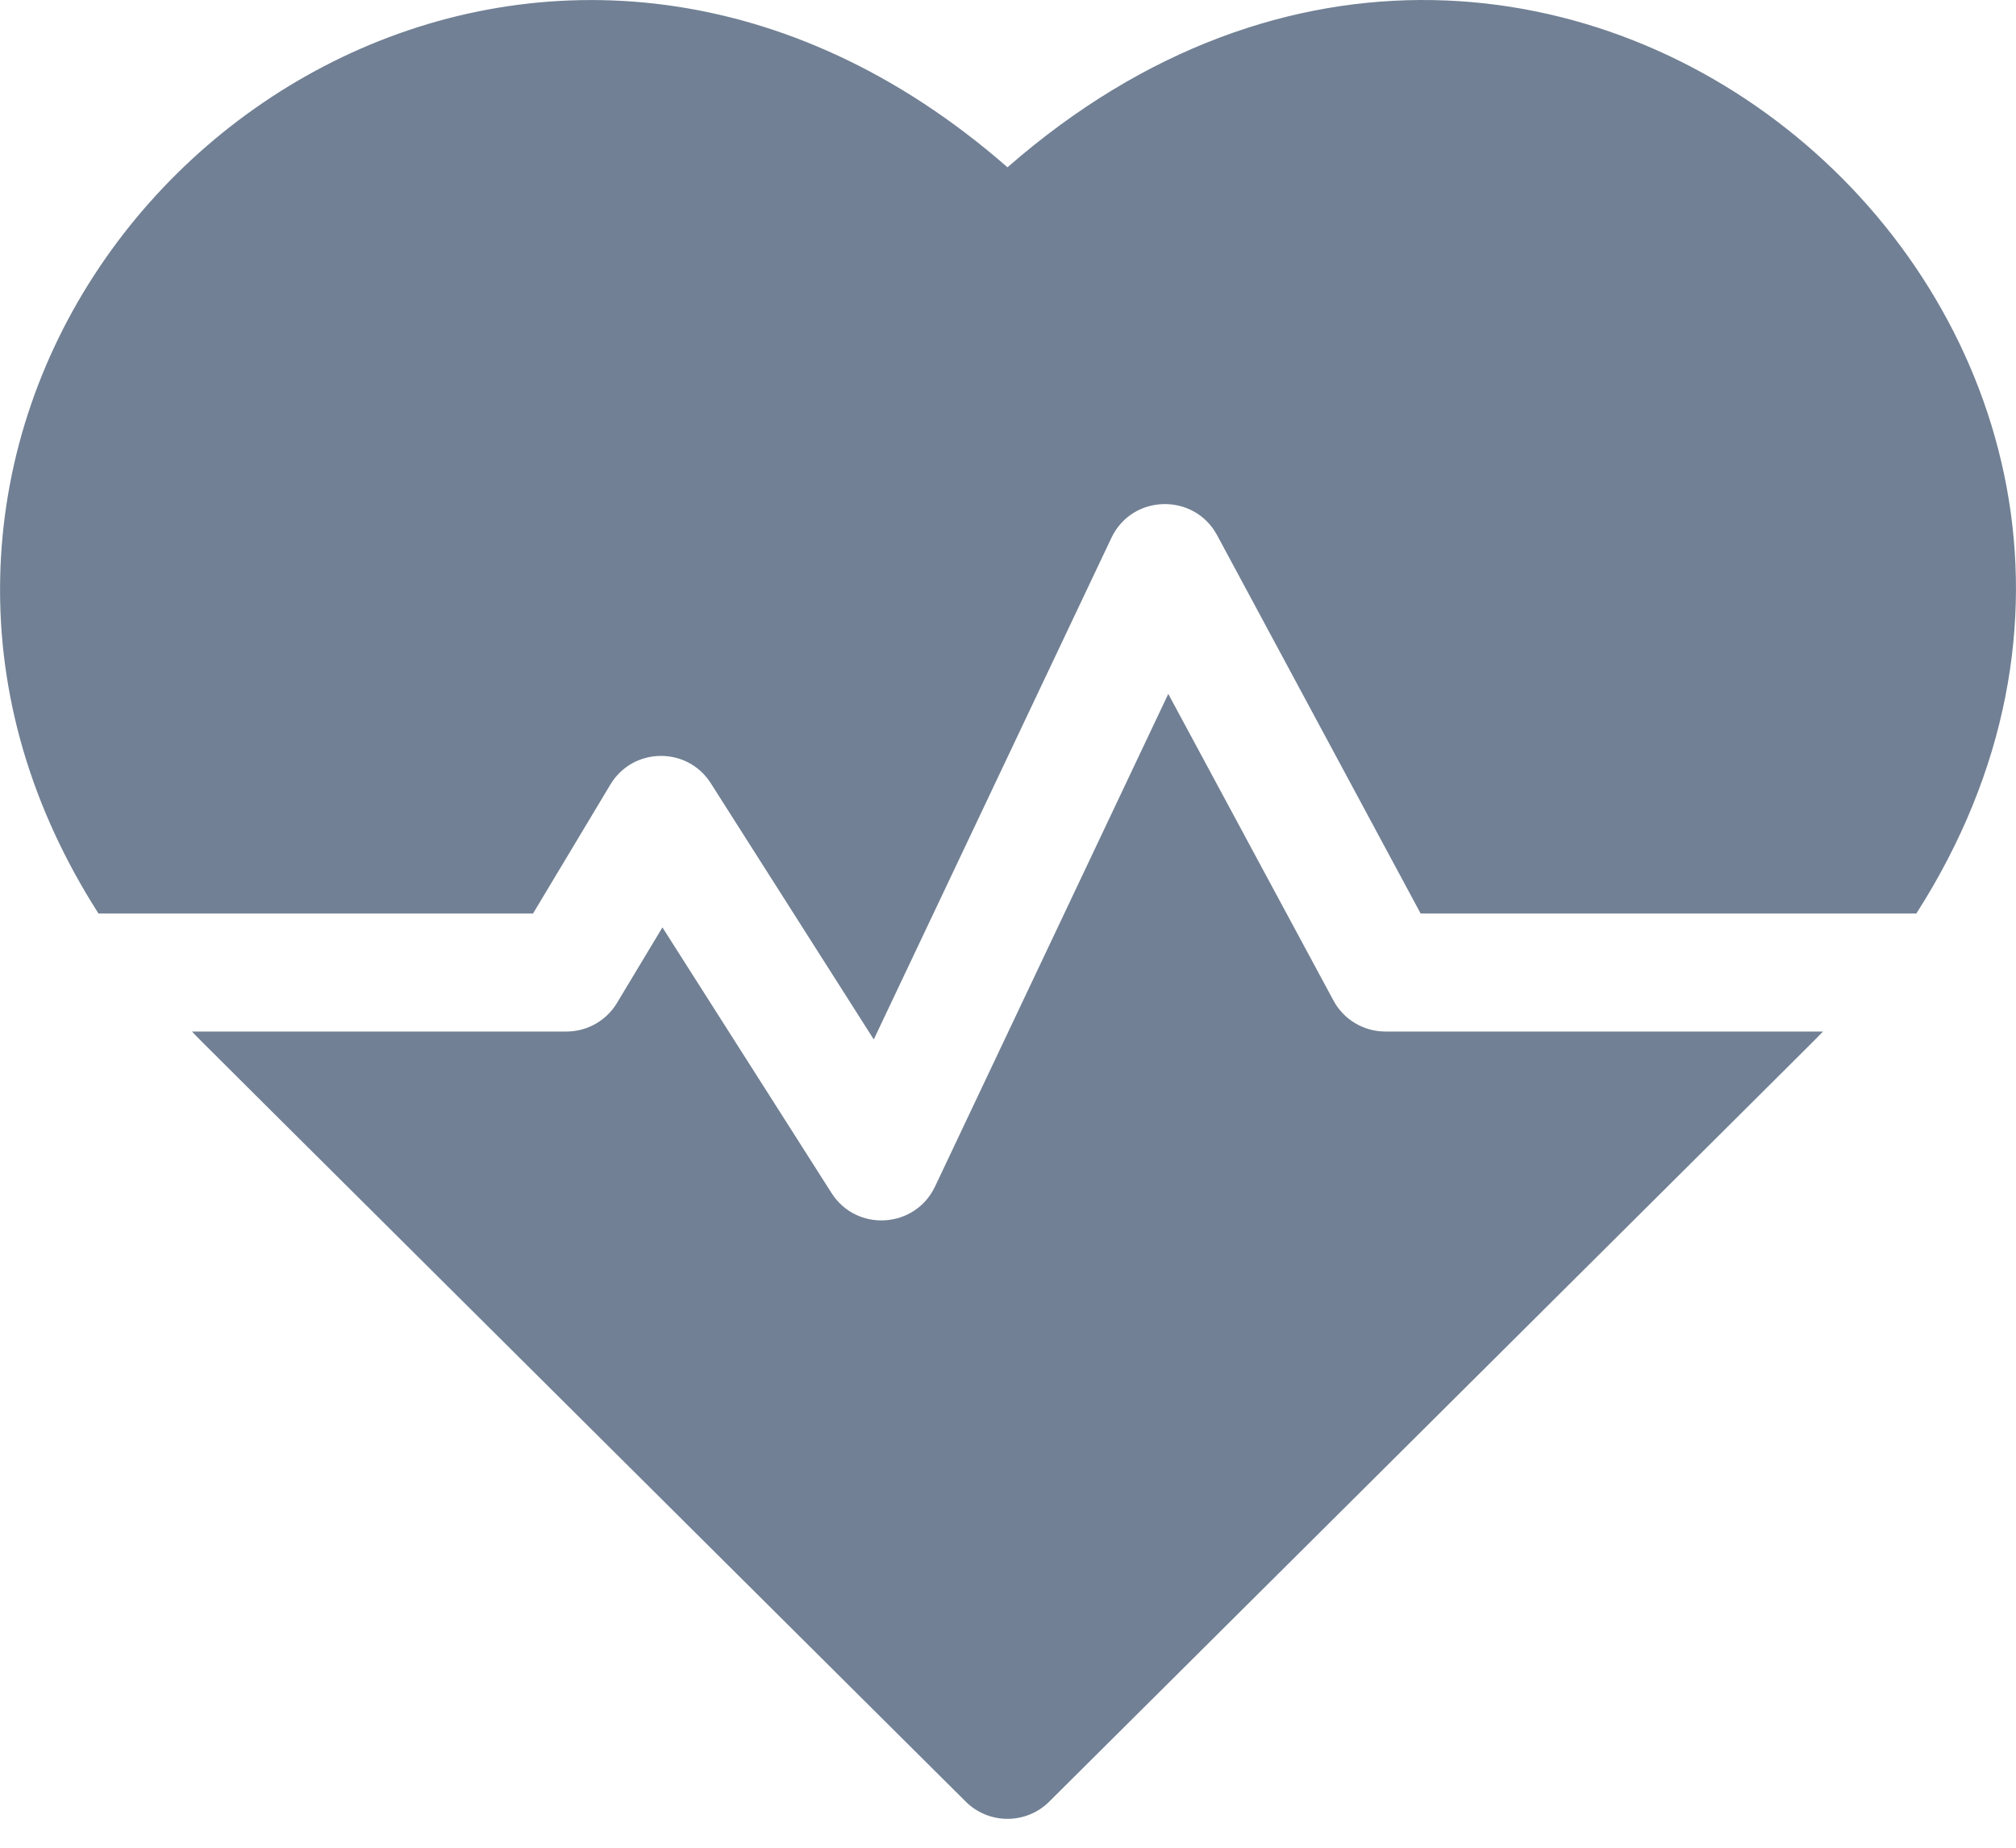
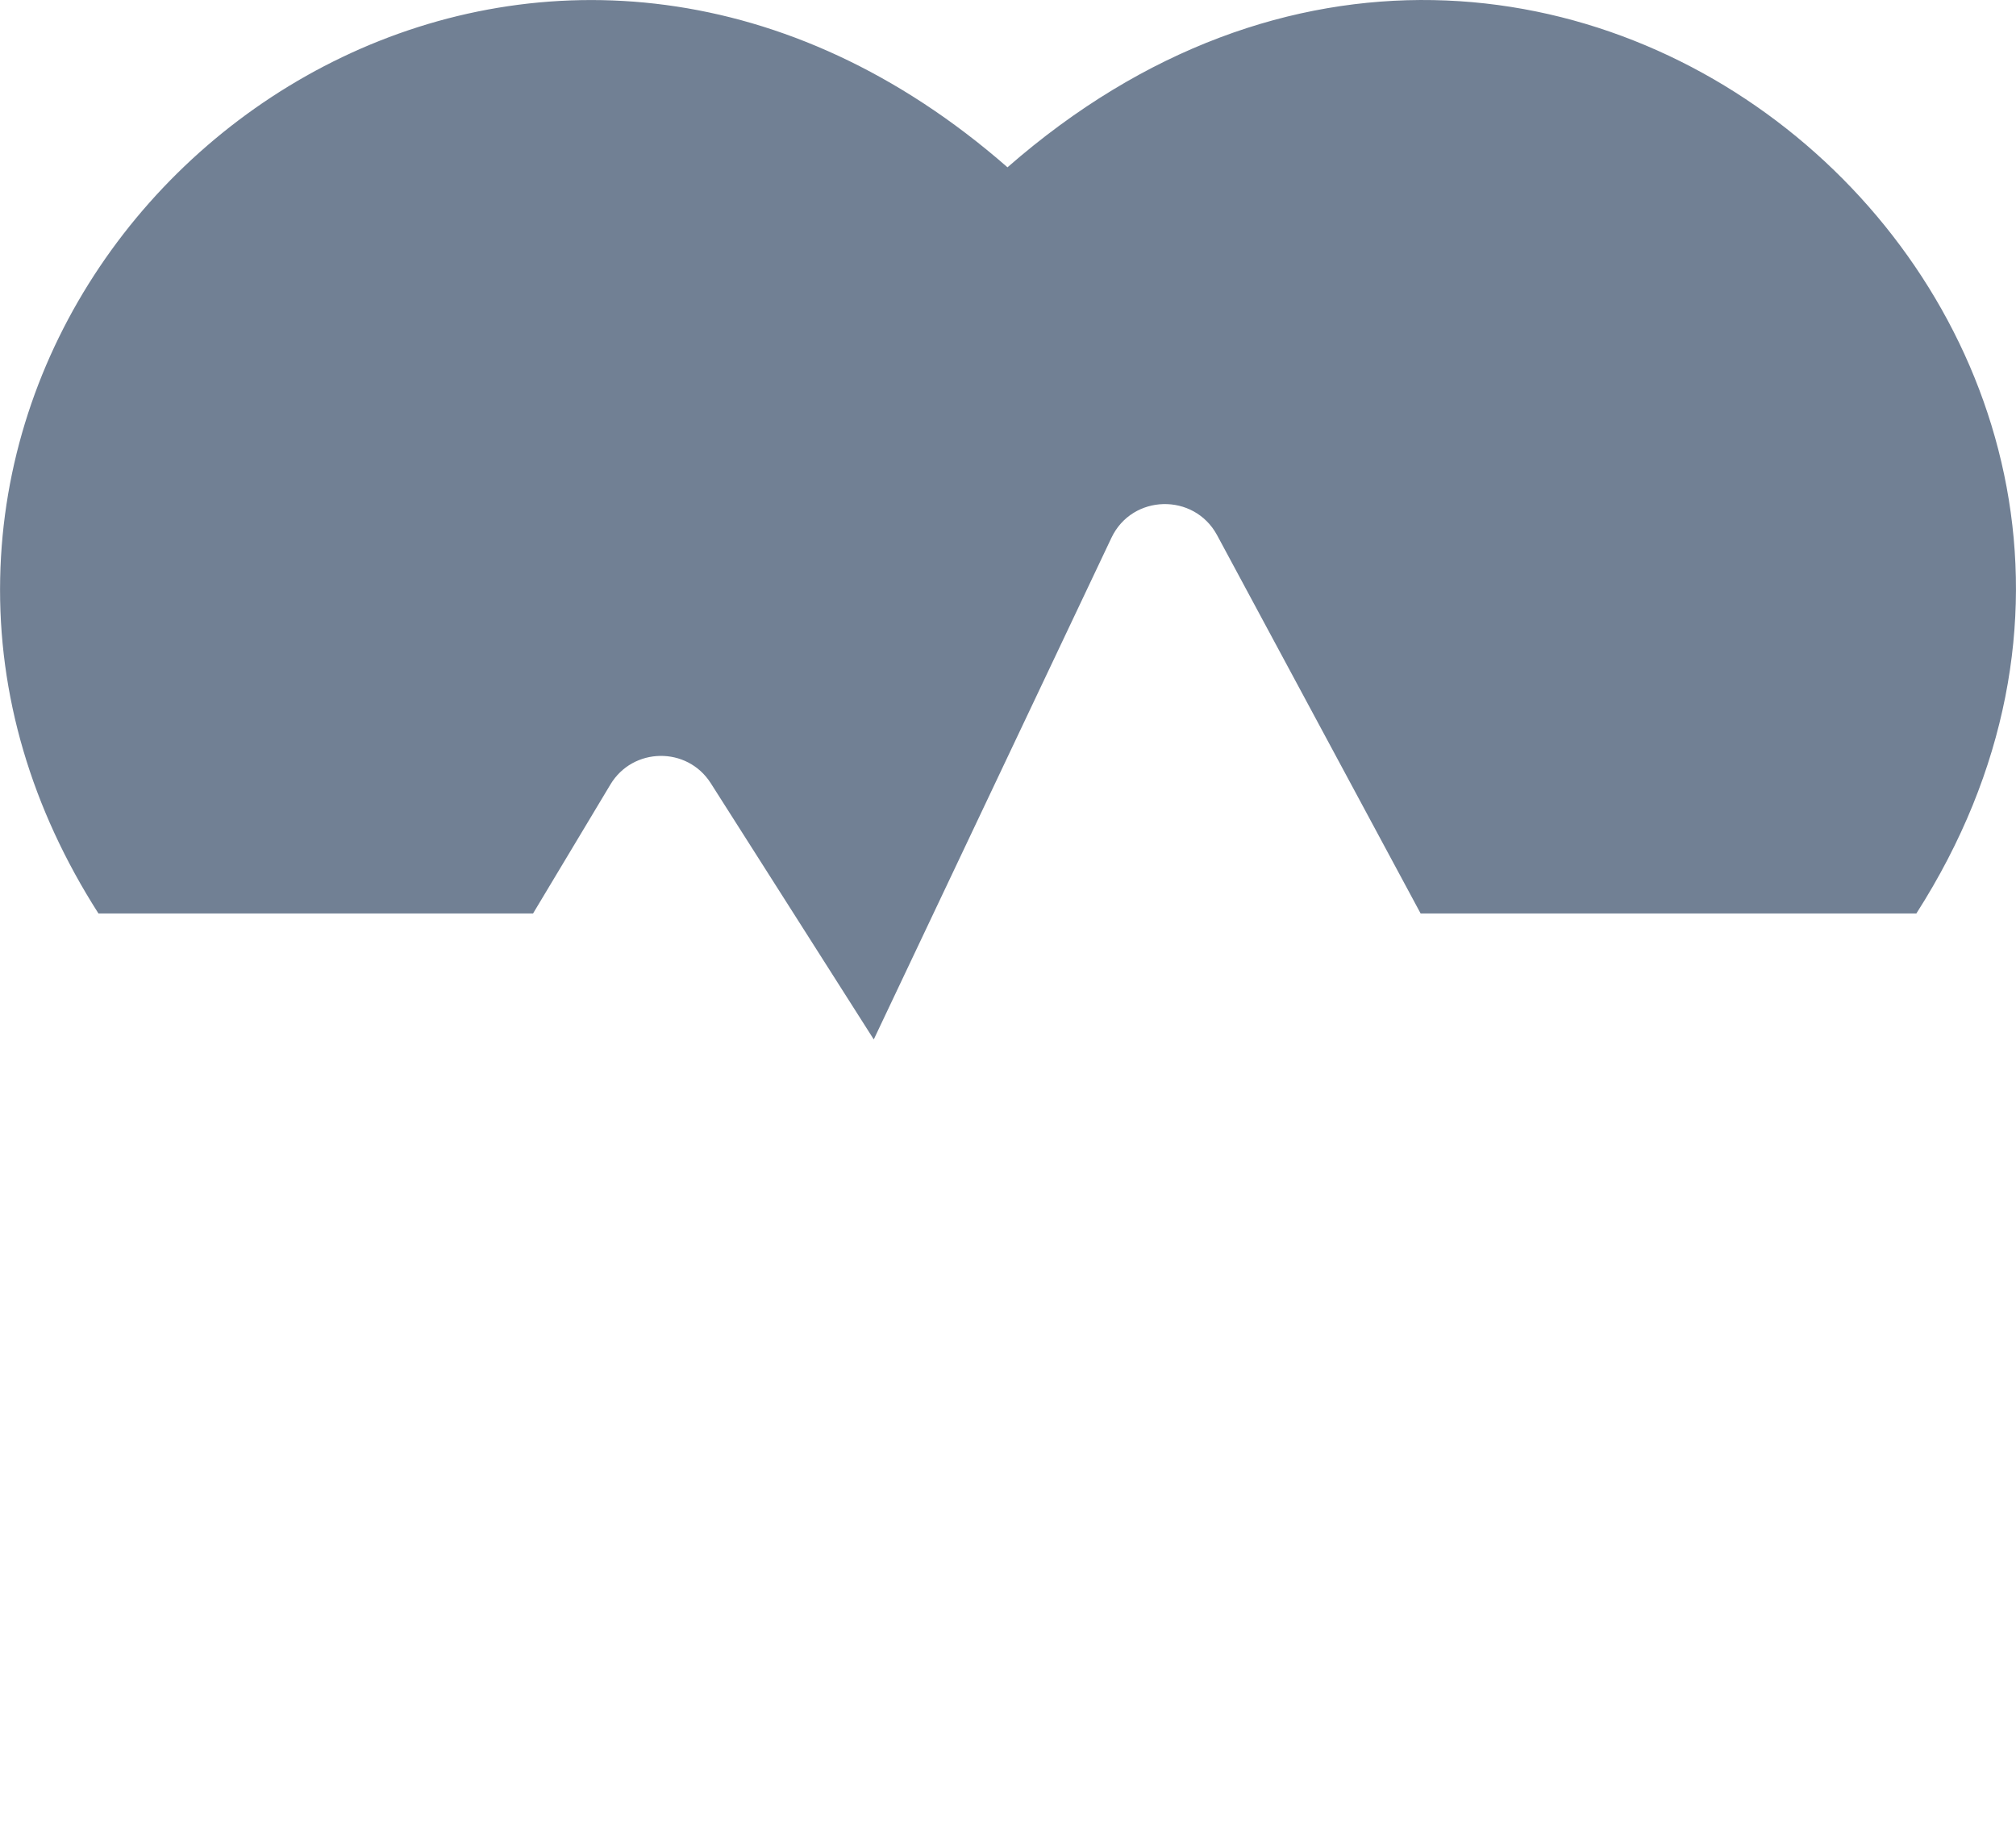
<svg xmlns="http://www.w3.org/2000/svg" width="12" height="11" viewBox="0 0 12 11" fill="none">
  <path d="M5.997 0.996C3.381 -1.292 0.055 0.718 0.001 3.443C-0.013 4.138 0.187 4.814 0.586 5.438H3.173L3.633 4.671C3.766 4.448 4.09 4.441 4.231 4.663L5.201 6.188L6.616 3.201C6.74 2.941 7.107 2.933 7.244 3.185L8.456 5.438H11.407C13.592 2.022 9.273 -1.87 5.997 0.996Z" fill="#718094" />
-   <path d="M7.937 5.956L6.954 4.131L5.565 7.065C5.446 7.314 5.099 7.336 4.95 7.103L3.943 5.521L3.673 5.97C3.61 6.076 3.495 6.141 3.372 6.141H1.143C1.212 6.214 0.84 5.842 5.749 10.726C5.886 10.862 6.108 10.862 6.245 10.726C11.078 5.917 10.781 6.214 10.851 6.141H8.247C8.117 6.141 7.998 6.07 7.937 5.956Z" fill="#718094" />
</svg>